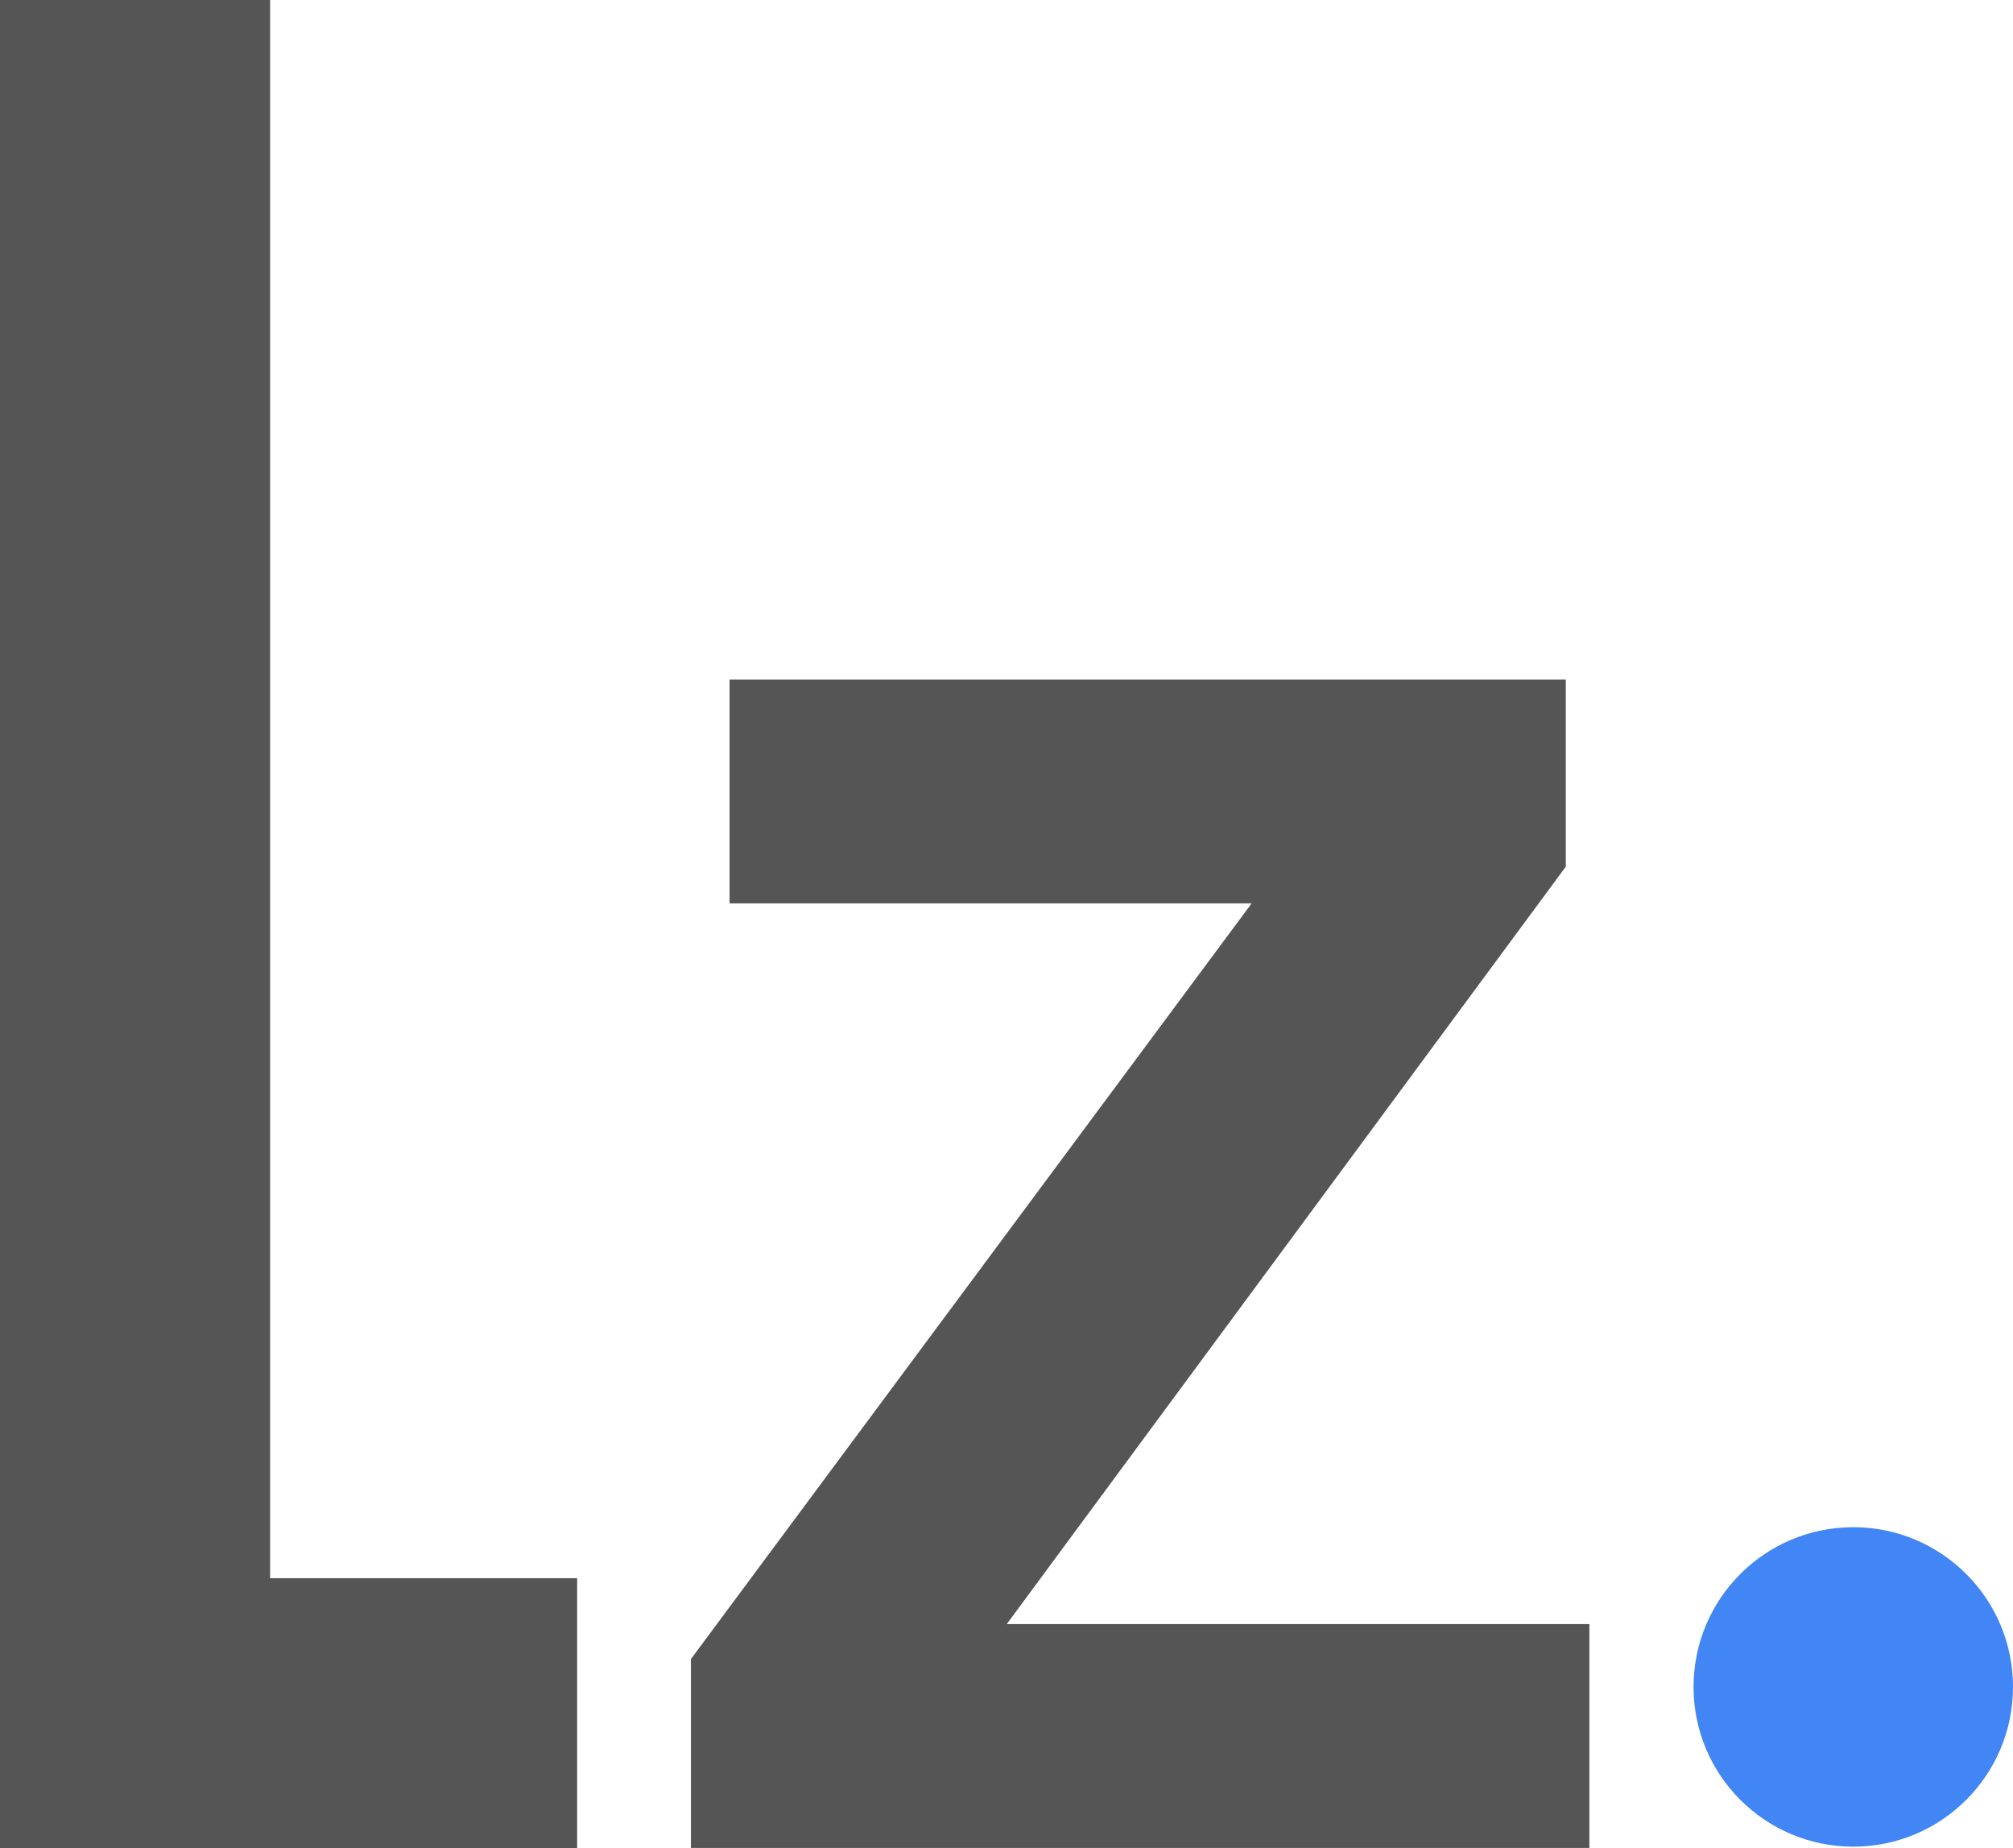
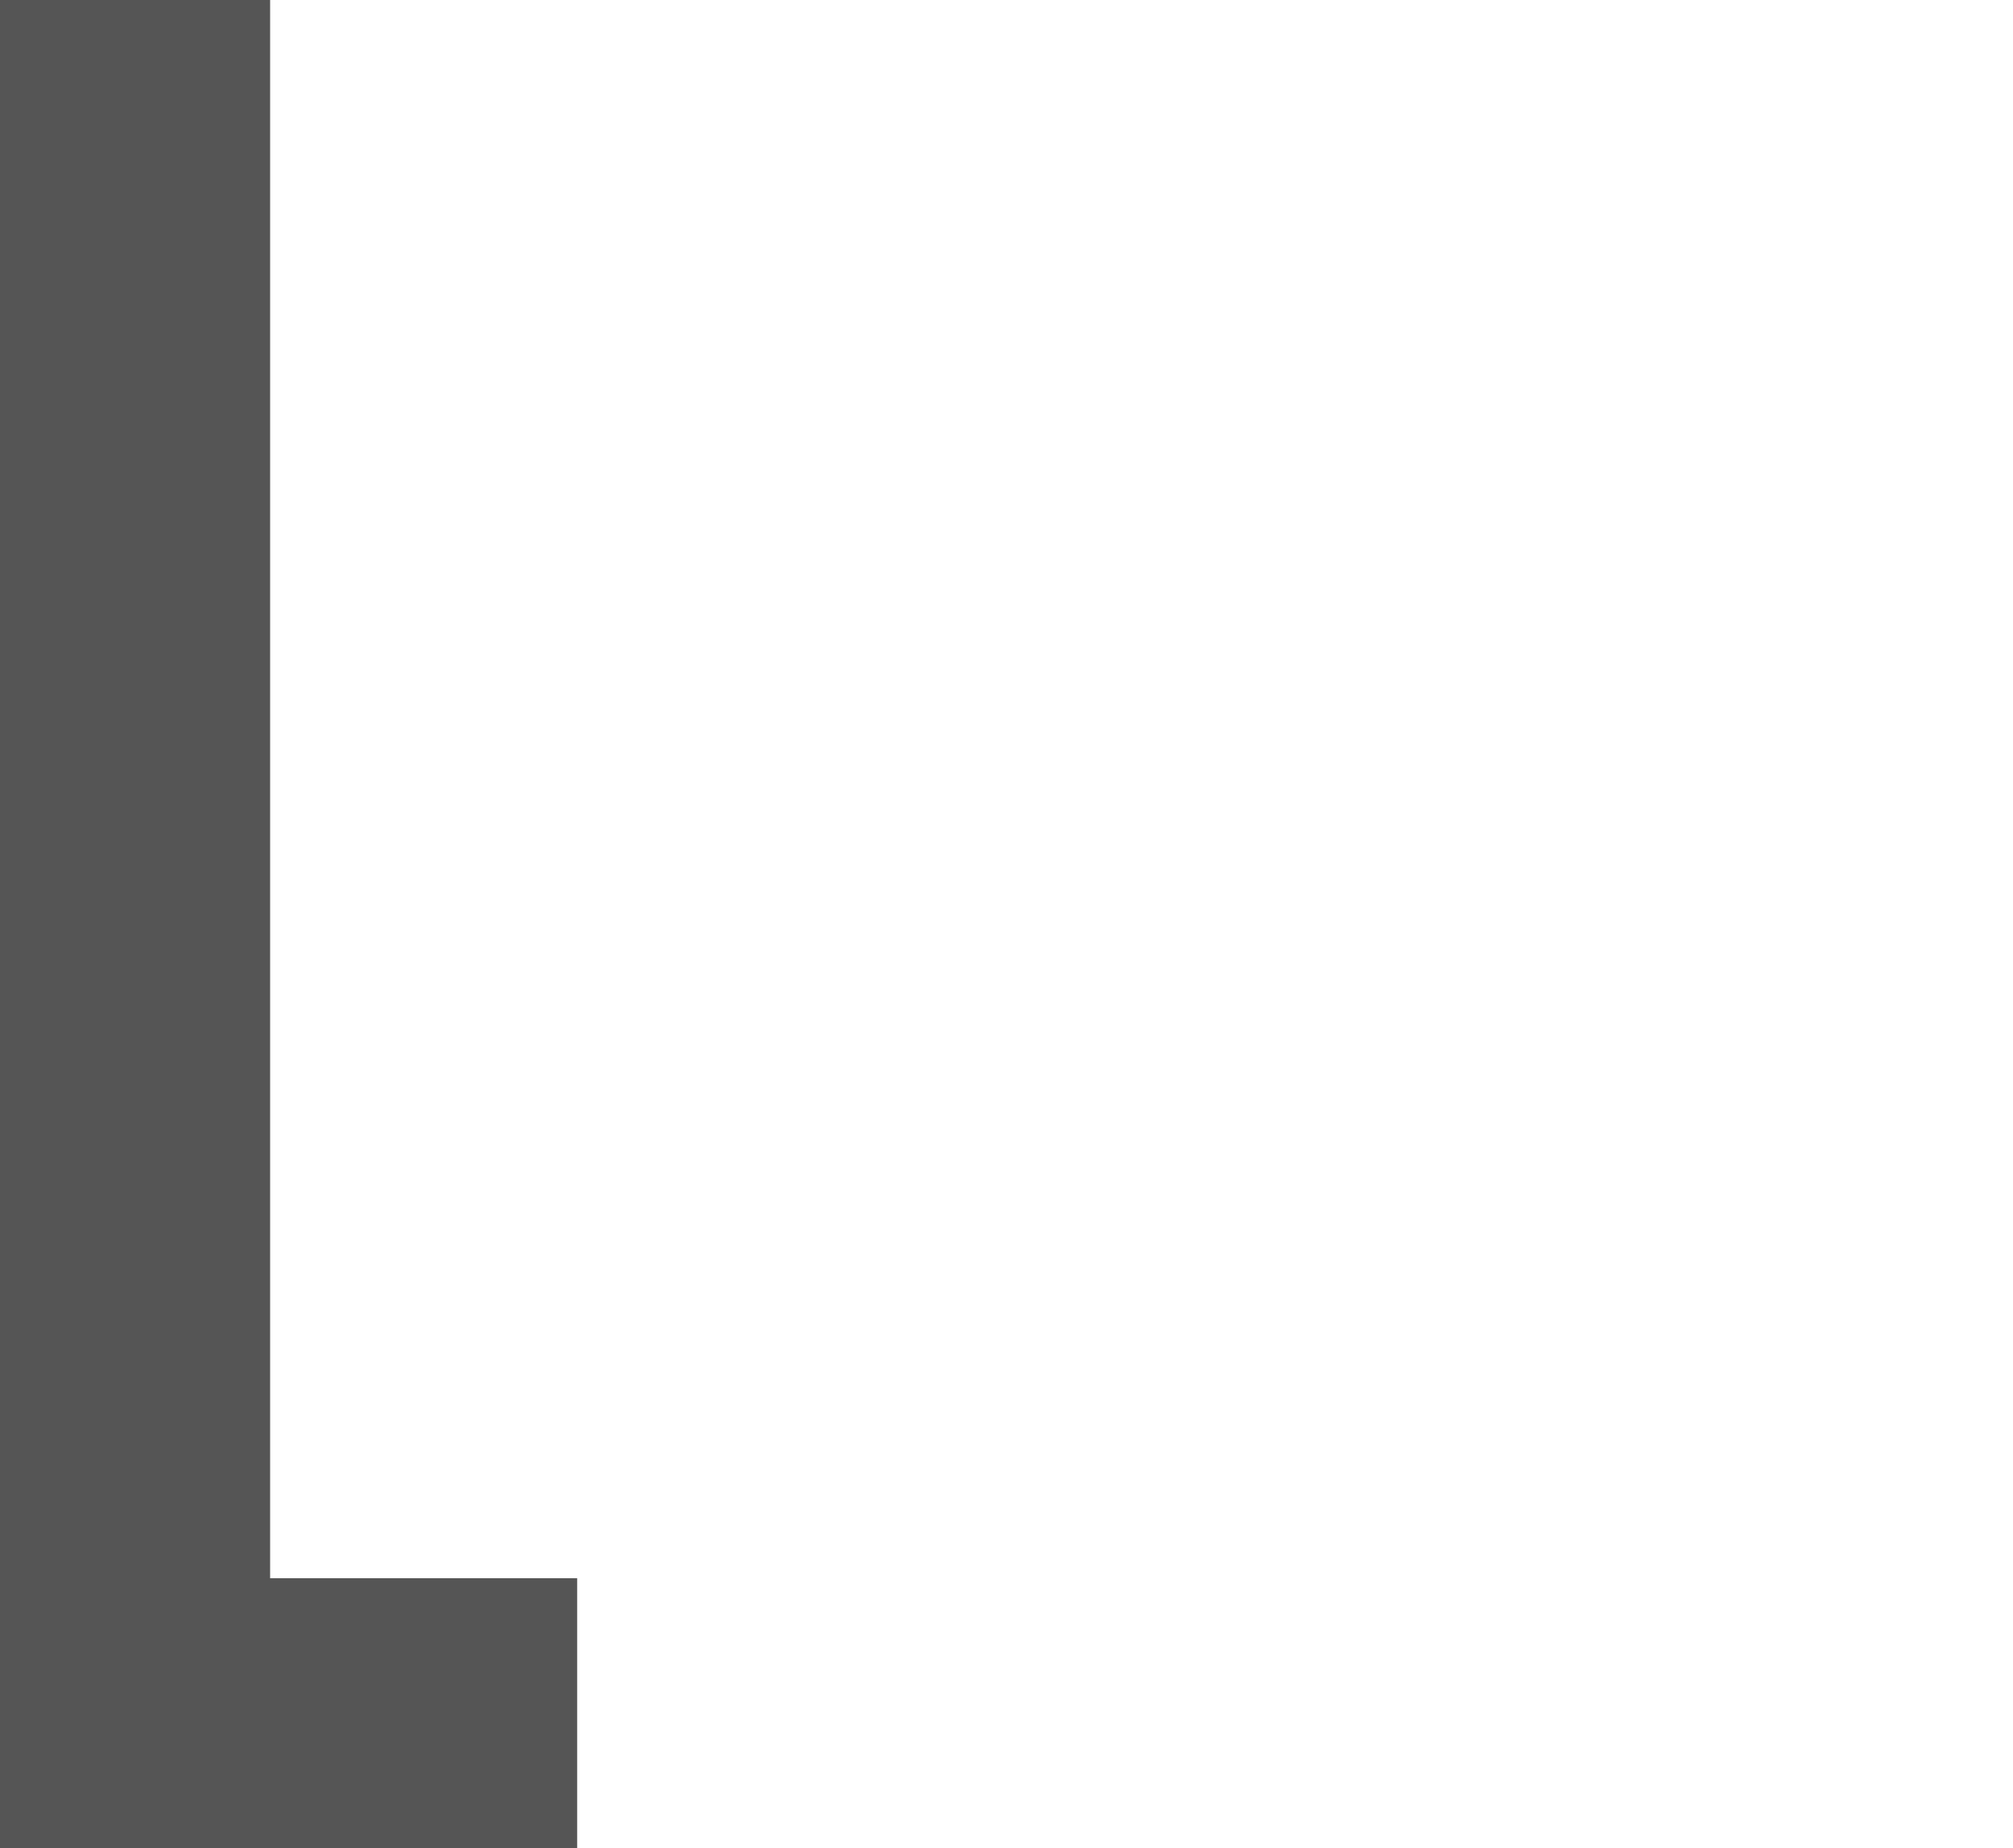
<svg xmlns="http://www.w3.org/2000/svg" id="Layer_2" data-name="Layer 2" viewBox="0 0 322.38 296">
  <defs>
    <style>
      .cls-1 {
        fill: #4285f4;
      }

      .cls-2 {
        fill: #555;
      }
    </style>
  </defs>
  <g id="Layer_1-2" data-name="Layer 1">
    <polygon class="cls-2" points="43.26 252.74 43.26 0 0 0 0 296 2.07 296 43.26 296 92.43 296 92.43 252.74 43.26 252.74" />
-     <circle class="cls-1" cx="296.8" cy="270.15" r="25.58" />
-     <path class="cls-2" d="m254.54,260.08v35.86H110.65v-30.25l89.8-121.02h-83.61s0-35.85,0-35.85h133.92s0,29.97,0,29.97l-89.53,121.3h93.31Z" />
  </g>
</svg>